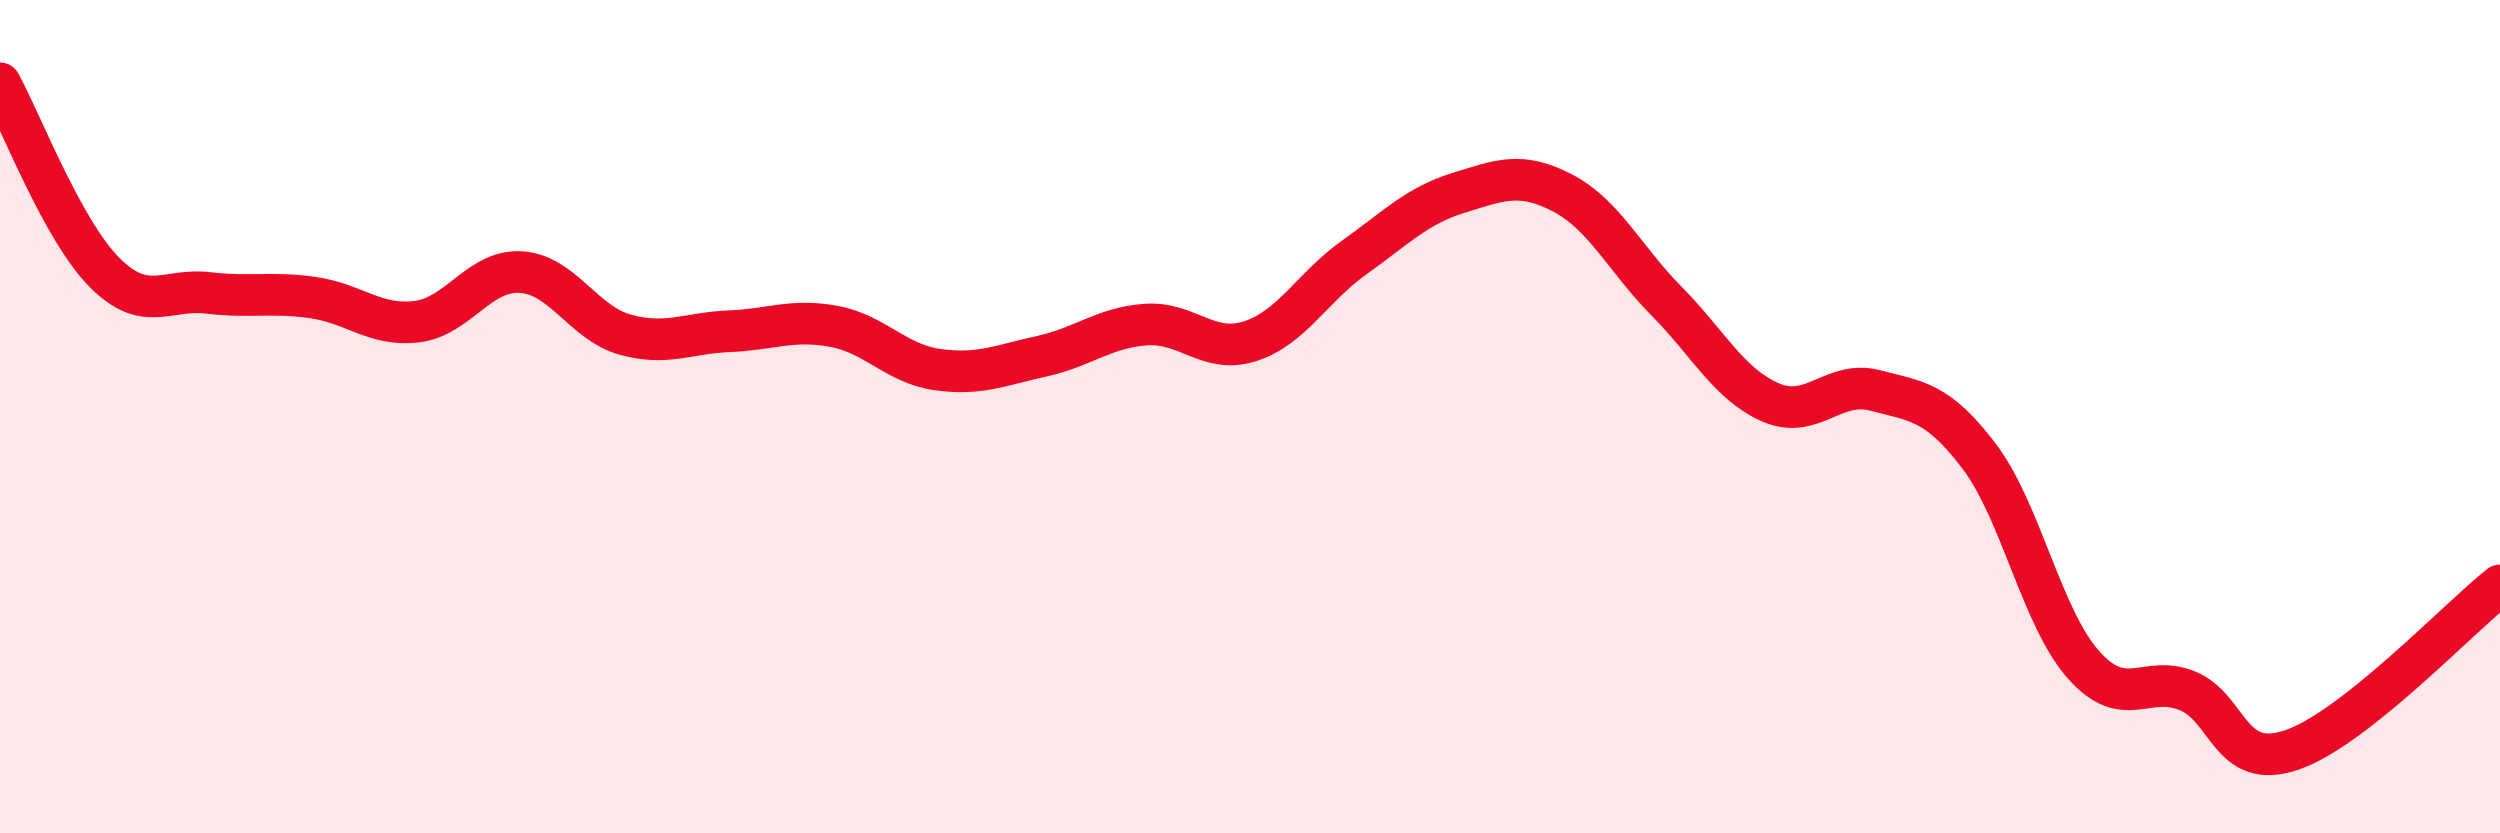
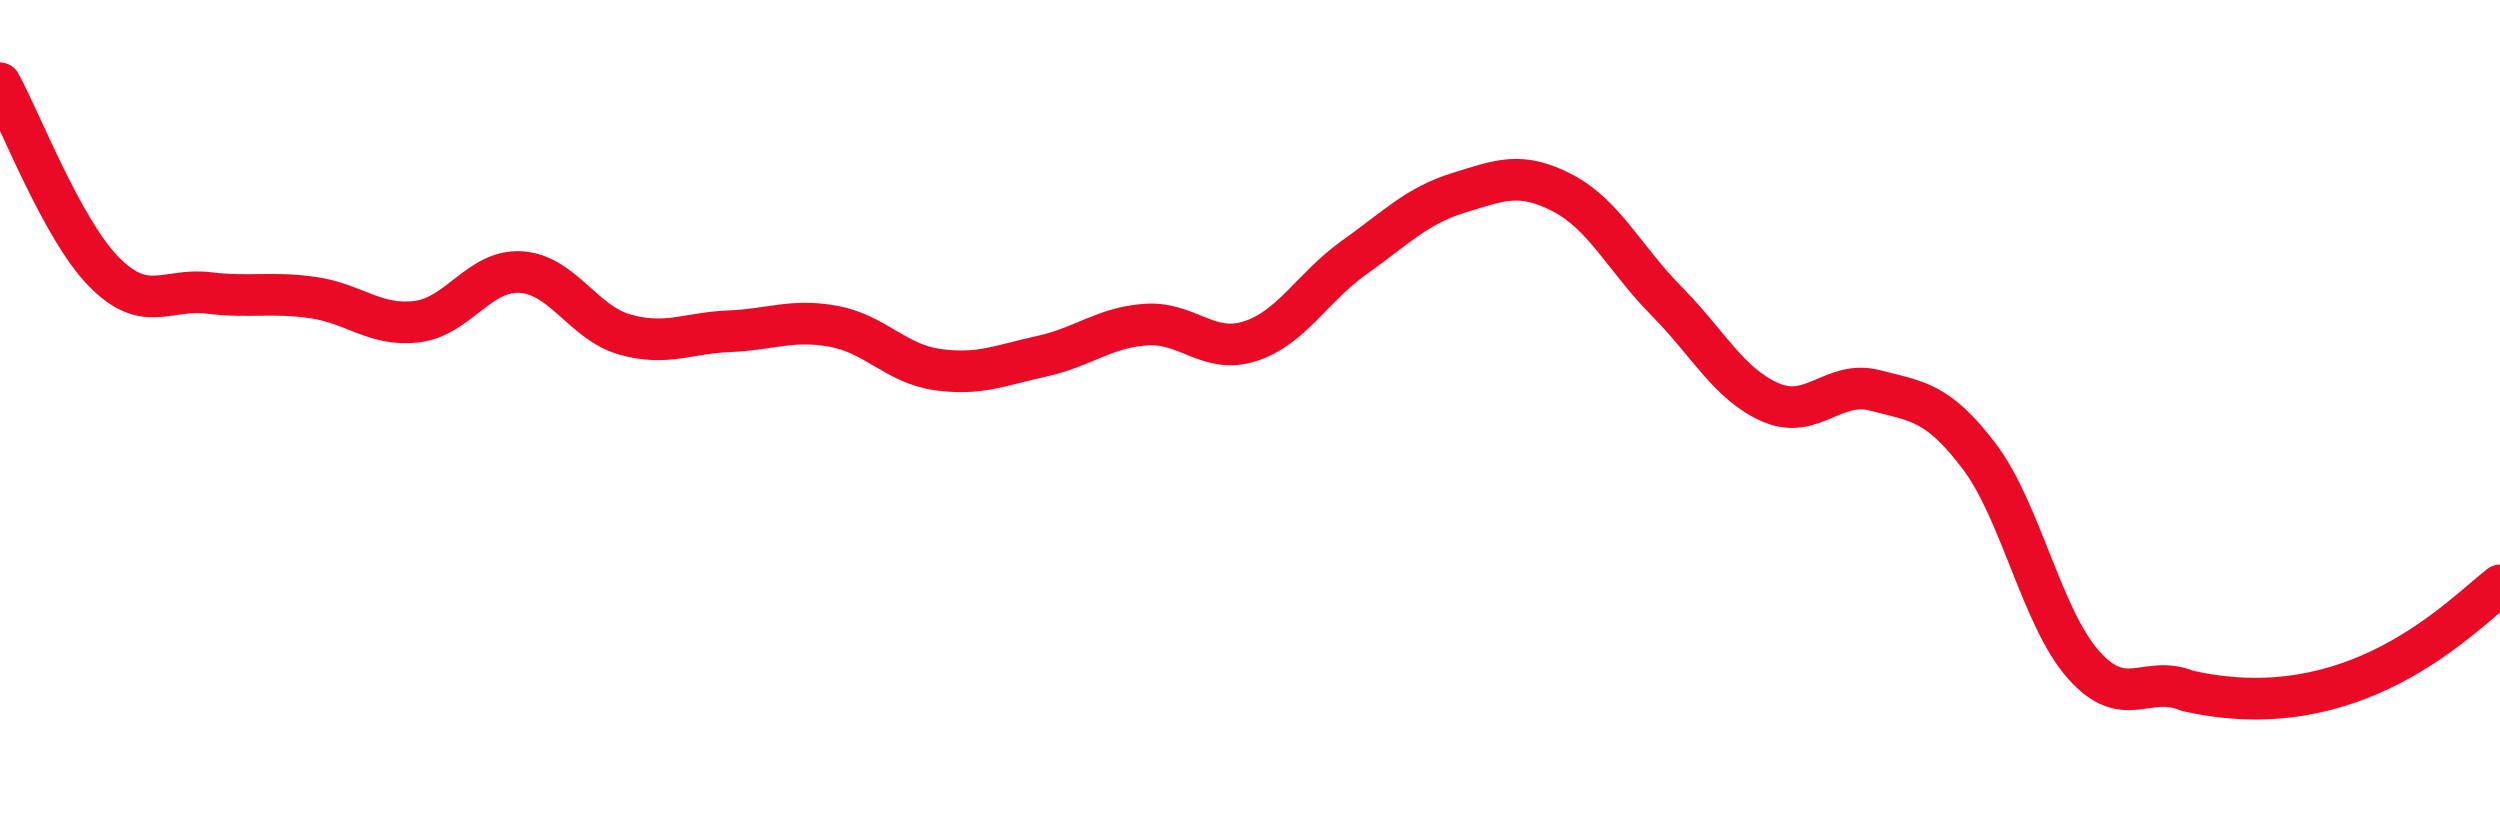
<svg xmlns="http://www.w3.org/2000/svg" width="60" height="20" viewBox="0 0 60 20">
-   <path d="M 0,2 C 0.5,2.91 1.5,5.52 2.5,6.53 C 3.5,7.54 4,6.91 5,7.03 C 6,7.15 6.5,7 7.5,7.14 C 8.5,7.28 9,7.84 10,7.72 C 11,7.6 11.5,6.47 12.5,6.53 C 13.5,6.59 14,7.75 15,8.03 C 16,8.31 16.5,7.99 17.5,7.95 C 18.5,7.91 19,7.65 20,7.83 C 21,8.01 21.5,8.73 22.5,8.87 C 23.5,9.01 24,8.77 25,8.55 C 26,8.33 26.5,7.86 27.5,7.79 C 28.5,7.72 29,8.51 30,8.19 C 31,7.87 31.5,6.89 32.5,6.18 C 33.5,5.47 34,4.94 35,4.63 C 36,4.32 36.5,4.11 37.5,4.63 C 38.5,5.15 39,6.22 40,7.23 C 41,8.24 41.5,9.23 42.5,9.66 C 43.5,10.09 44,9.11 45,9.37 C 46,9.63 46.5,9.63 47.5,10.95 C 48.5,12.27 49,14.82 50,15.95 C 51,17.08 51.5,16.17 52.5,16.58 C 53.5,16.99 53.5,18.51 55,18 C 56.5,17.49 59,14.84 60,14.05L60 20L0 20Z" fill="#EB0A25" opacity="0.1" stroke-linecap="round" stroke-linejoin="round" />
-   <path d="M 0,2 C 0.5,2.91 1.5,5.52 2.5,6.53 C 3.5,7.54 4,6.91 5,7.03 C 6,7.15 6.5,7 7.5,7.14 C 8.5,7.28 9,7.84 10,7.72 C 11,7.6 11.5,6.47 12.5,6.53 C 13.5,6.59 14,7.75 15,8.03 C 16,8.31 16.5,7.99 17.5,7.95 C 18.5,7.91 19,7.65 20,7.83 C 21,8.01 21.5,8.73 22.5,8.87 C 23.5,9.01 24,8.77 25,8.55 C 26,8.33 26.5,7.86 27.5,7.79 C 28.5,7.72 29,8.51 30,8.19 C 31,7.87 31.5,6.89 32.5,6.18 C 33.5,5.47 34,4.94 35,4.63 C 36,4.32 36.5,4.11 37.5,4.63 C 38.5,5.15 39,6.22 40,7.23 C 41,8.24 41.5,9.23 42.5,9.66 C 43.5,10.09 44,9.11 45,9.37 C 46,9.63 46.5,9.63 47.5,10.95 C 48.5,12.27 49,14.82 50,15.95 C 51,17.08 51.5,16.17 52.5,16.58 C 53.5,16.99 53.5,18.51 55,18 C 56.5,17.49 59,14.84 60,14.05" stroke="#EB0A25" stroke-width="1" fill="none" stroke-linecap="round" stroke-linejoin="round" />
+   <path d="M 0,2 C 0.5,2.91 1.5,5.52 2.5,6.53 C 3.5,7.54 4,6.91 5,7.03 C 6,7.15 6.5,7 7.5,7.14 C 8.5,7.28 9,7.84 10,7.72 C 11,7.6 11.5,6.47 12.5,6.53 C 13.5,6.59 14,7.75 15,8.03 C 16,8.31 16.5,7.99 17.5,7.95 C 18.5,7.91 19,7.65 20,7.83 C 21,8.01 21.5,8.73 22.5,8.87 C 23.5,9.01 24,8.77 25,8.55 C 26,8.33 26.5,7.86 27.5,7.79 C 28.5,7.72 29,8.51 30,8.19 C 31,7.87 31.5,6.89 32.5,6.18 C 33.5,5.47 34,4.94 35,4.63 C 36,4.32 36.5,4.11 37.5,4.63 C 38.5,5.15 39,6.22 40,7.23 C 41,8.24 41.5,9.23 42.5,9.66 C 43.5,10.09 44,9.11 45,9.37 C 46,9.63 46.5,9.63 47.5,10.95 C 48.5,12.27 49,14.82 50,15.95 C 51,17.08 51.5,16.17 52.5,16.58 C 56.5,17.49 59,14.84 60,14.05" stroke="#EB0A25" stroke-width="1" fill="none" stroke-linecap="round" stroke-linejoin="round" />
</svg>